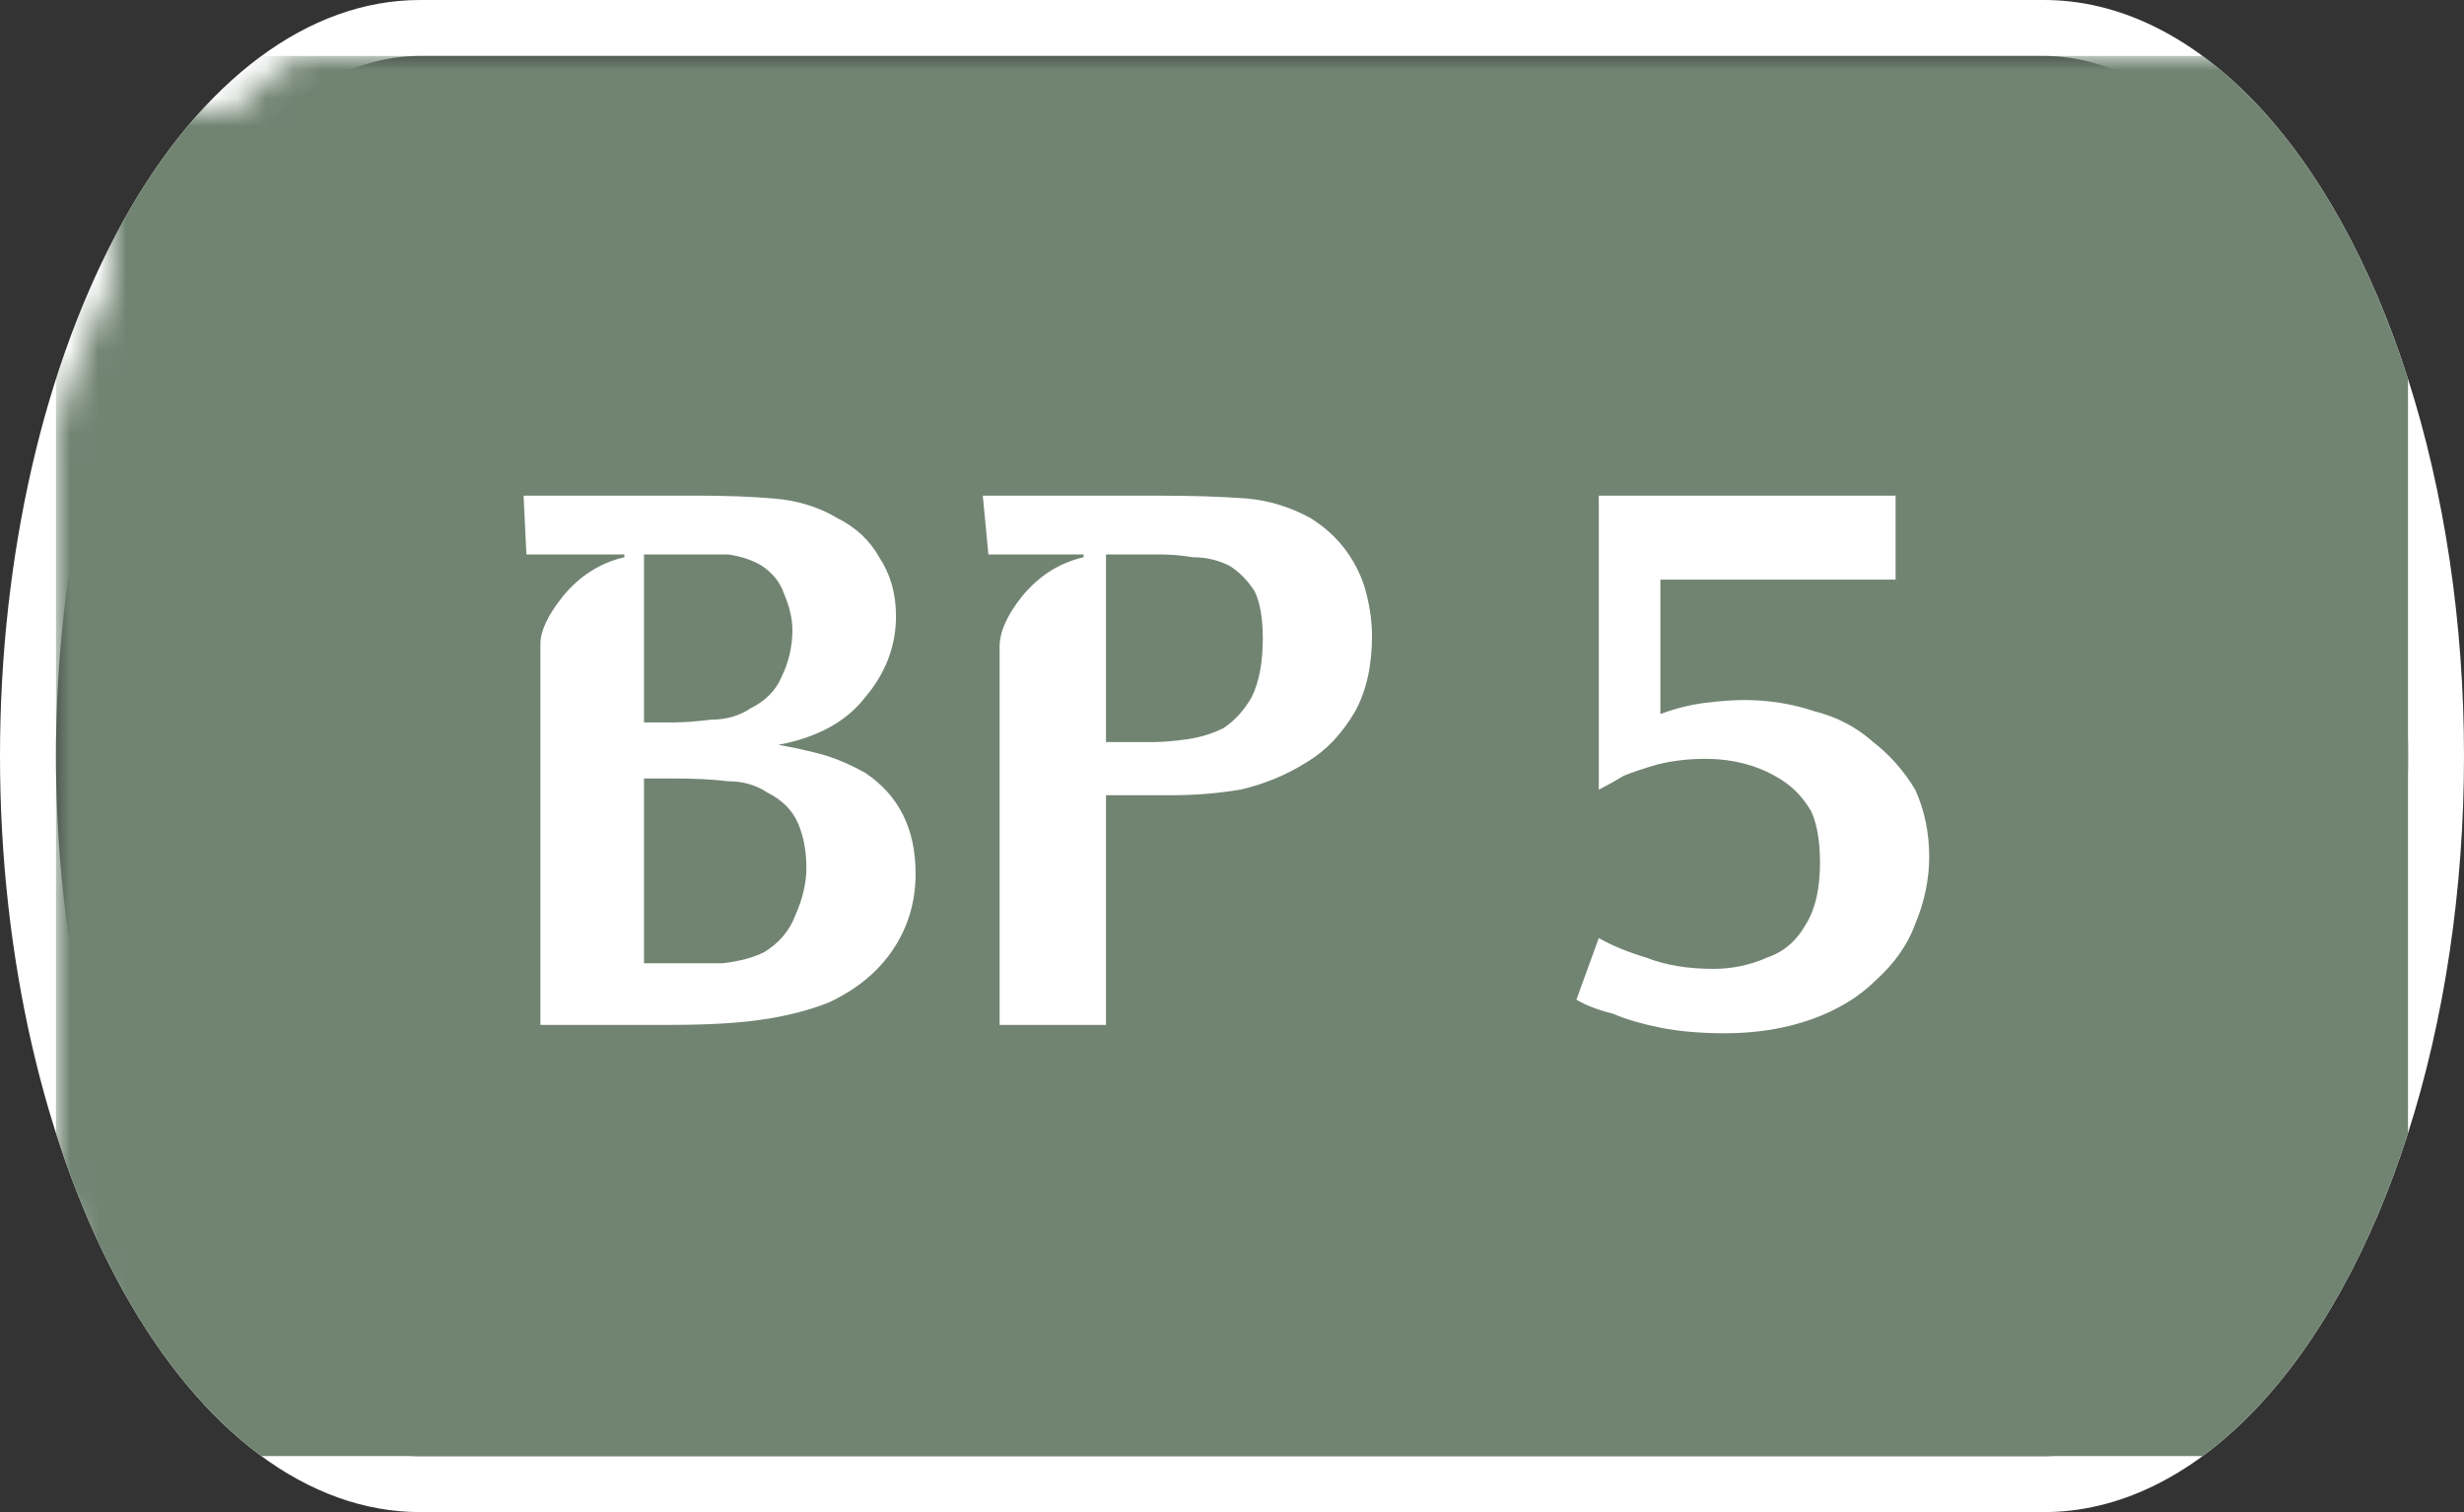
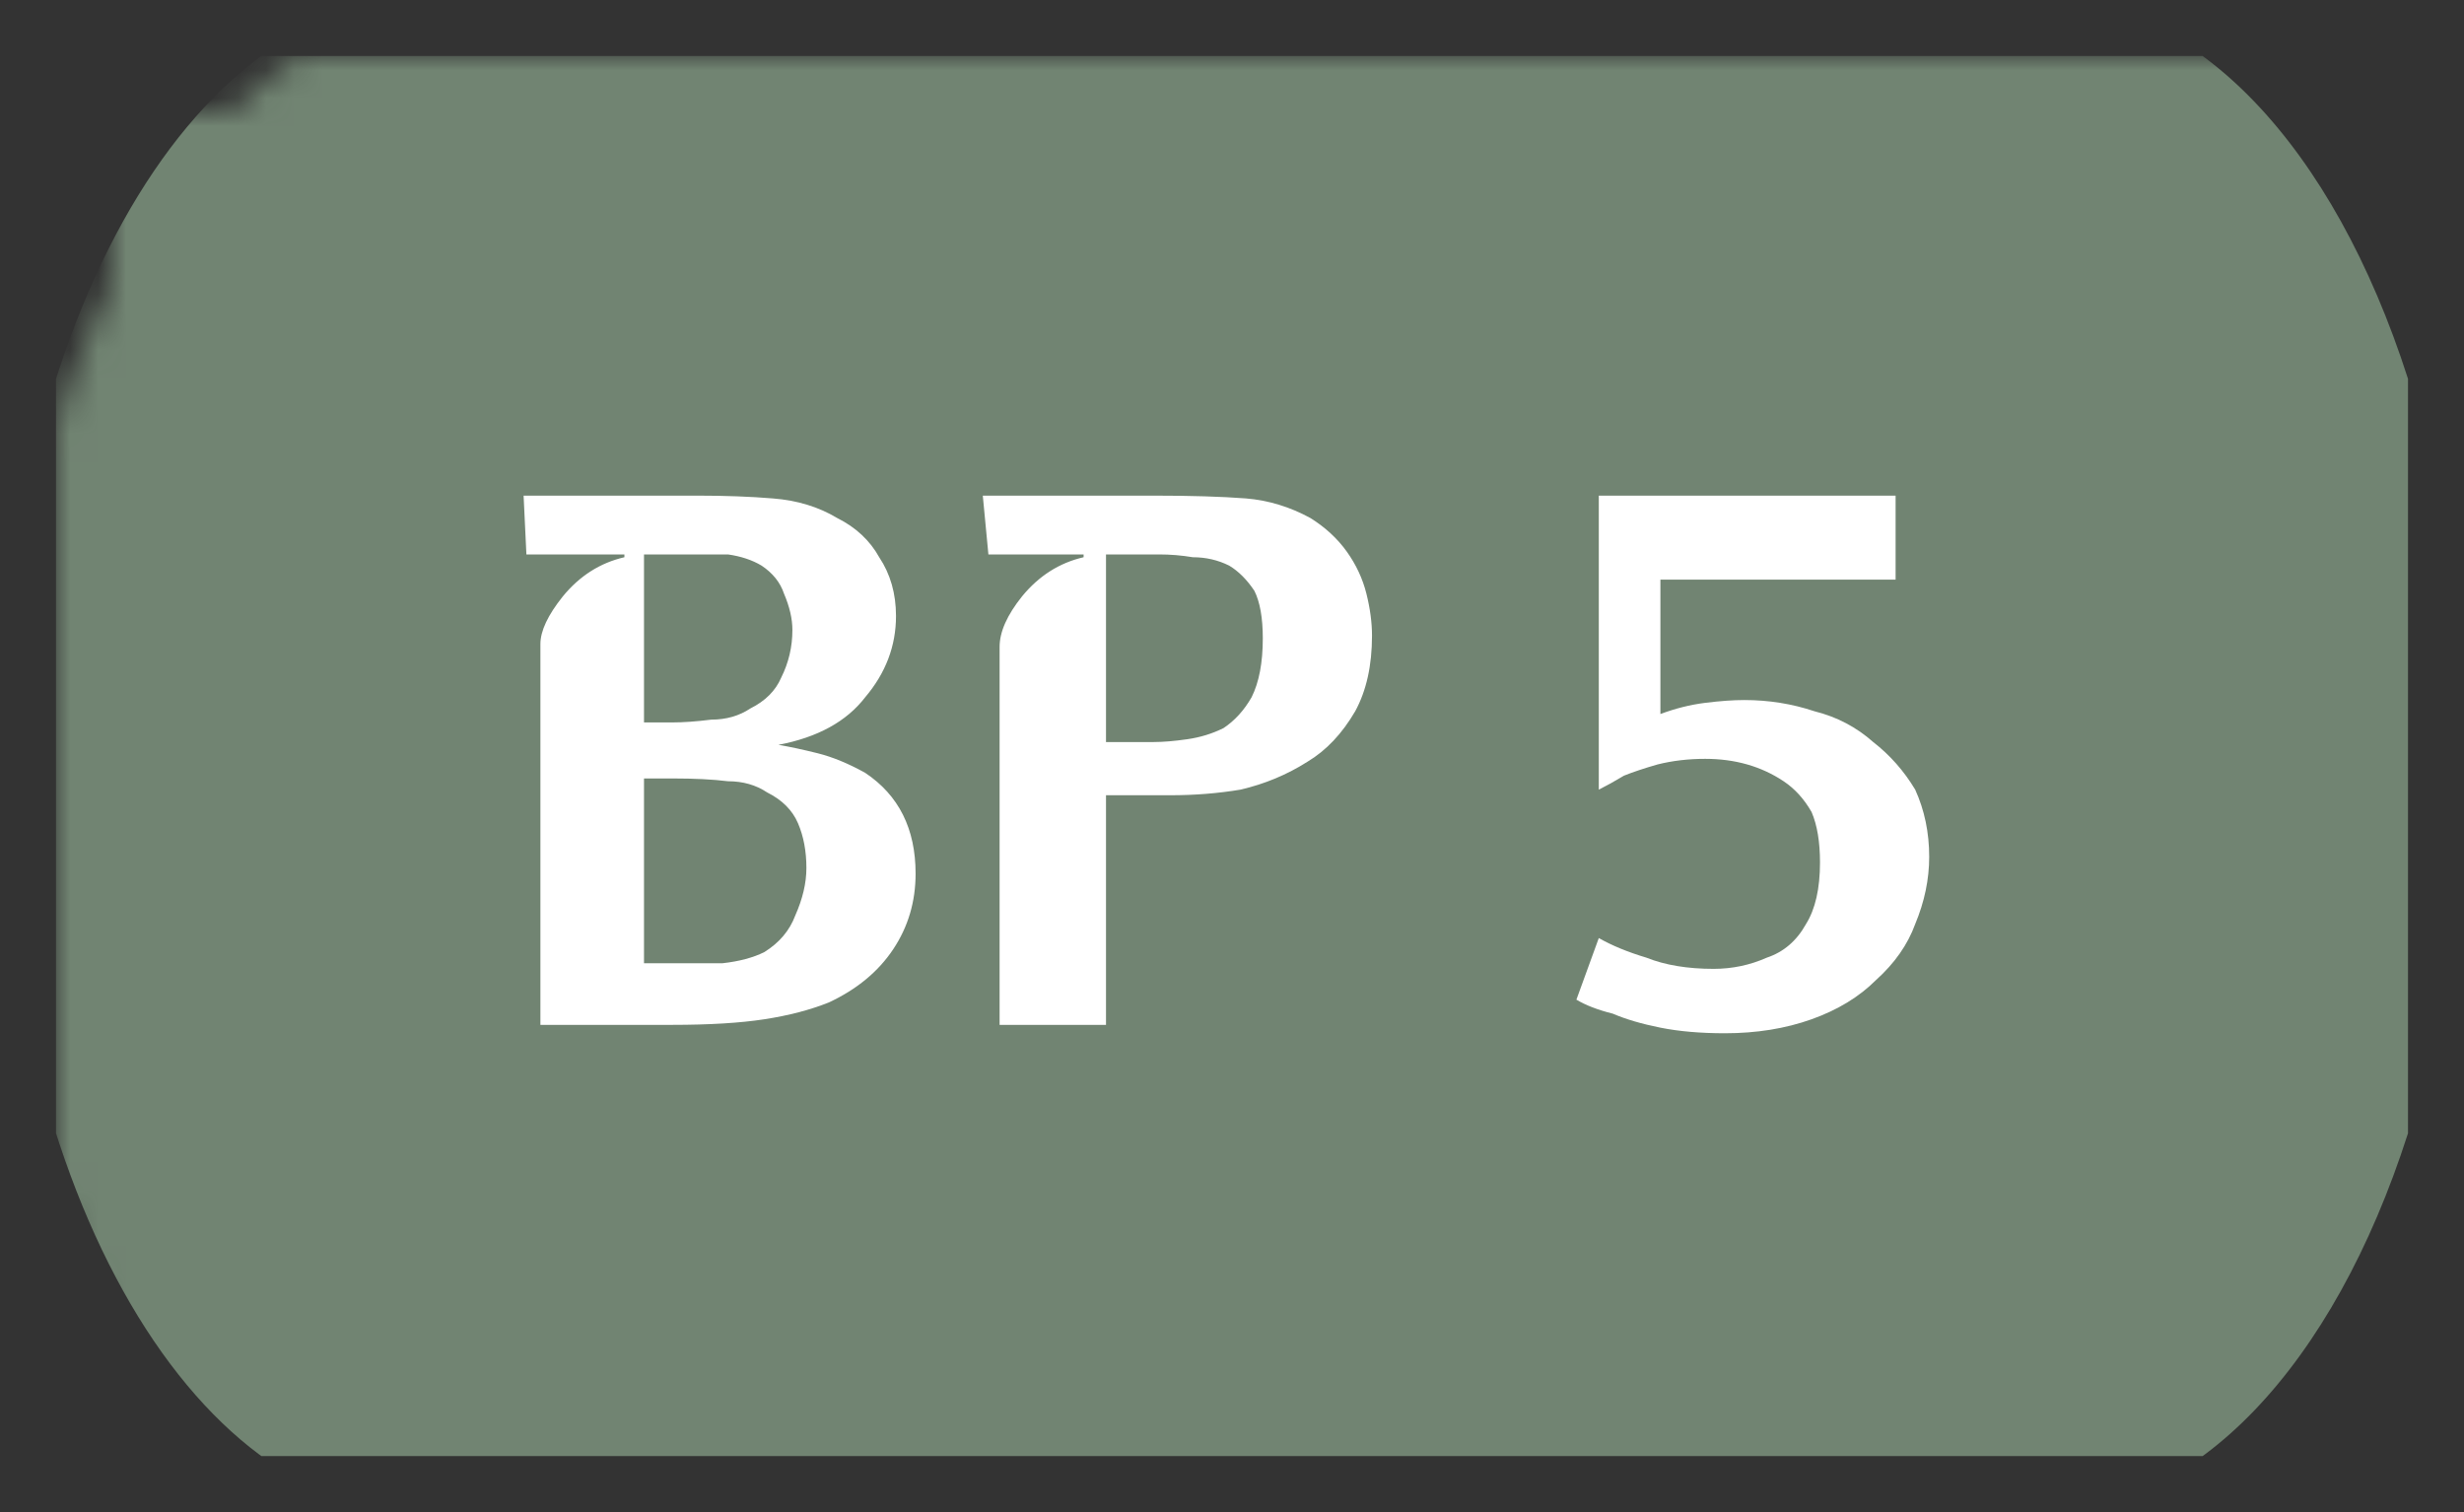
<svg xmlns="http://www.w3.org/2000/svg" width="88" height="54" viewBox="0 0 88 54">
  <rect x="0" y="0" width="88" height="54" fill="#333333" stroke="none" />
  <mask id="satori_om-id">
    <rect x="0" y="0" width="88" height="54" fill="#fff" />
  </mask>
  <mask id="satori_om-id-0">
-     <rect x="15" y="0" width="58" height="54" fill="#fff" />
-   </mask>
+     </mask>
  <defs>
    <clipPath id="satori_bc-id-0-0">
      <rect x="15" y="20" width="58" height="15" />
    </clipPath>
  </defs>
  <mask id="satori_om-id-0-0">
    <rect x="15" y="22" width="58" height="11" fill="#fff" />
    <path width="58" height="15" fill="none" stroke="#000" stroke-width="4" d="M15,20 A0,0 0 0 1 15,20 h58 A0,0 0 0 1 73,20" />
    <path width="58" height="15" fill="none" stroke="#000" stroke-width="4" d="M73,35 A0,0 0 0 1 73,35 h-58 A0,0 0 0 1 15,35" />
  </mask>
  <path width="58" height="15" clip-path="url(#satori_bc-id-0-0)" fill="none" stroke="white" stroke-width="4" d="M15,20 A0,0 0 0 1 15,20 h58 A0,0 0 0 1 73,20" />
  <path width="58" height="15" clip-path="url(#satori_bc-id-0-0)" fill="none" stroke="white" stroke-width="4" d="M73,35 A0,0 0 0 1 73,35 h-58 A0,0 0 0 1 15,35" />
  <mask id="satori_om-id-1">
-     <rect x="0" y="0" width="88" height="54" fill="#fff" />
-   </mask>
+     </mask>
  <defs>
    <clipPath id="satori_bc-id-1-0">
-       <path x="0" y="0" width="88" height="54" d="M15,0 h58 a15,27 0 0 1 15,27 v0 a15,27 0 0 1 -15,27 h-58 a15,27 0 0 1 -15,-27 v0 a15,27 0 0 1 15,-27" />
-     </clipPath>
+       </clipPath>
  </defs>
  <clipPath id="satori_cp-id-1-0">
    <path x="0" y="0" width="88" height="54" d="M15,0 h58 a15,27 0 0 1 15,27 v0 a15,27 0 0 1 -15,27 h-58 a15,27 0 0 1 -15,-27 v0 a15,27 0 0 1 15,-27" />
  </clipPath>
  <mask id="satori_om-id-1-0">
    <rect x="2" y="2" width="84" height="50" fill="#fff" />
    <path width="88" height="54" fill="none" stroke="#000" stroke-width="4" d="M1.888,13.888 A15,27 0 0 1 15,0 h58 a15,27 0 0 1 15,27 v0 a15,27 0 0 1 -15,27 h-58 a15,27 0 0 1 -15,-27 v0 A15,27 0 0 1 1.888,13.888" />
  </mask>
  <path width="88" height="54" clip-path="url(#satori_bc-id-1-0)" fill="none" stroke="white" stroke-width="4" d="M1.888,13.888 A15,27 0 0 1 15,0 h58 a15,27 0 0 1 15,27 v0 a15,27 0 0 1 -15,27 h-58 a15,27 0 0 1 -15,-27 v0 A15,27 0 0 1 1.888,13.888" />
  <mask id="satori_om-id-1-0-0">
    <rect x="2" y="2" width="84" height="50" fill="#fff" mask="url(#satori_om-id-1-0)" />
  </mask>
  <mask id="satori_om-id-1-0-0-0">
    <rect x="2" y="2" width="84" height="50" fill="#fff" mask="url(#satori_om-id-1-0)" />
  </mask>
  <rect x="2" y="2" width="84" height="50" fill="#718472" clip-path="url(#satori_cp-id-1-0)" mask="url(#satori_om-id-1-0)" />
  <mask id="satori_om-id-1-0-0-0-0">
    <rect x="17" y="18" width="54" height="19" fill="#fff" mask="url(#satori_om-id-1-0)" />
  </mask>
  <mask id="satori_om-id-1-0-0-0-0-0">
    <rect x="17" y="18" width="34" height="19" fill="#fff" mask="url(#satori_om-id-1-0)" />
  </mask>
  <path fill="white" d="M23.0 20.8L23.0 26.8L24.0 26.8Q24.6 26.8 25.4 26.7Q26.2 26.7 26.8 26.3L26.8 26.3Q27.6 25.9 27.9 25.2Q28.3 24.4 28.3 23.5L28.3 23.5Q28.3 22.9 28.0 22.2Q27.8 21.6 27.2 21.2L27.2 21.2Q26.7 20.9 26.0 20.8Q25.3 20.8 24.3 20.8L24.3 20.8L23.0 20.8ZM23.0 28.8L23.0 35.4L24.3 35.4Q25.0 35.4 25.8 35.4Q26.7 35.3 27.3 35.0L27.3 35.0Q28.1 34.5 28.4 33.7Q28.8 32.8 28.8 32.0L28.8 32.0Q28.8 31.1 28.5 30.4Q28.2 29.7 27.4 29.3L27.4 29.3Q26.8 28.9 26.0 28.9Q25.2 28.8 24.0 28.8L24.0 28.8L23.0 28.8ZM18.8 20.8L18.7 18.7L24.9 18.7Q26.4 18.7 27.6 18.8Q28.9 18.9 29.9 19.5L29.9 19.5Q30.9 20.0 31.4 20.9Q32.0 21.8 32.0 23.0L32.0 23.0Q32.0 24.6 30.9 25.9Q29.9 27.2 27.8 27.6L27.8 27.6Q28.4 27.7 29.2 27.9Q30.0 28.1 30.9 28.6L30.9 28.6Q32.7 29.8 32.7 32.2L32.7 32.2Q32.7 33.7 31.9 34.9Q31.1 36.1 29.6 36.8L29.6 36.8Q28.6 37.2 27.3 37.4Q26.0 37.6 24.0 37.6L24.0 37.6L19.3 37.6L19.3 24.0Q19.3 23.3 20.1 22.3Q21.0 21.2 22.3 20.9L22.3 20.9L22.3 20.8L18.8 20.8ZM41.4 20.8L41.4 20.8L39.5 20.8L39.5 27.5L41.2 27.5Q41.7 27.5 42.4 27.4Q43.1 27.3 43.7 27.0Q44.3 26.6 44.7 25.9Q45.1 25.1 45.1 23.8L45.1 23.8Q45.1 22.7 44.8 22.1Q44.4 21.5 43.9 21.2Q43.3 20.9 42.6 20.9Q42.0 20.8 41.4 20.8ZM39.5 37.6L35.7 37.6L35.7 24.1Q35.7 23.3 36.5 22.3Q37.4 21.2 38.7 20.9L38.7 20.9L38.7 20.8L35.3 20.8L35.1 18.7L41.2 18.7Q43.2 18.7 44.5 18.8Q45.7 18.9 46.8 19.5L46.8 19.5Q47.6 20.0 48.1 20.7Q48.6 21.4 48.8 22.2Q49.0 23.0 49.0 23.7L49.0 23.7Q49.0 25.3 48.4 26.4Q47.7 27.6 46.7 28.2Q45.6 28.9 44.3 29.2Q43.1 29.4 41.8 29.4L41.8 29.4L39.5 29.4L39.5 37.6Z " transform="matrix(1.00,0.00,0.00,1.00,0.00,-1.00)" clip-path="url(#satori_cp-id-1-0)" mask="url(#satori_om-id-1-0)" />
  <mask id="satori_om-id-1-0-0-0-0-1">
    <rect x="55" y="18" width="16" height="19" fill="#fff" mask="url(#satori_om-id-1-0)" />
  </mask>
  <path fill="white" d="M57.1 29.2L57.1 18.7L67.7 18.7L67.7 21.7L59.3 21.7L59.3 26.5Q60.1 26.2 60.9 26.1Q61.7 26.0 62.3 26.0L62.3 26.0Q63.6 26.0 64.8 26.4Q66.0 26.7 66.9 27.5Q67.8 28.2 68.4 29.2Q68.9 30.3 68.9 31.6L68.9 31.6Q68.9 32.8 68.4 34.0Q68.0 35.1 67.0 36.0Q66.1 36.9 64.7 37.4Q63.3 37.9 61.6 37.9L61.6 37.9Q60.3 37.9 59.3 37.7Q58.3 37.5 57.6 37.2Q56.8 37.0 56.3 36.7L56.3 36.7L57.1 34.5Q57.8 34.9 58.8 35.2Q59.8 35.6 61.2 35.6L61.2 35.6Q62.2 35.6 63.1 35.2Q64.0 34.9 64.5 34.0Q65.0 33.2 65.0 31.8L65.0 31.8Q65.0 30.7 64.7 30.0Q64.3 29.3 63.7 28.9Q63.1 28.5 62.4 28.3Q61.7 28.1 60.9 28.1L60.9 28.1Q60.0 28.1 59.2 28.3Q58.5 28.5 58.0 28.7Q57.5 29.0 57.1 29.2L57.1 29.2Z " transform="matrix(1.00,0.00,0.00,1.00,0.00,-1.00)" clip-path="url(#satori_cp-id-1-0)" mask="url(#satori_om-id-1-0)" />
</svg>